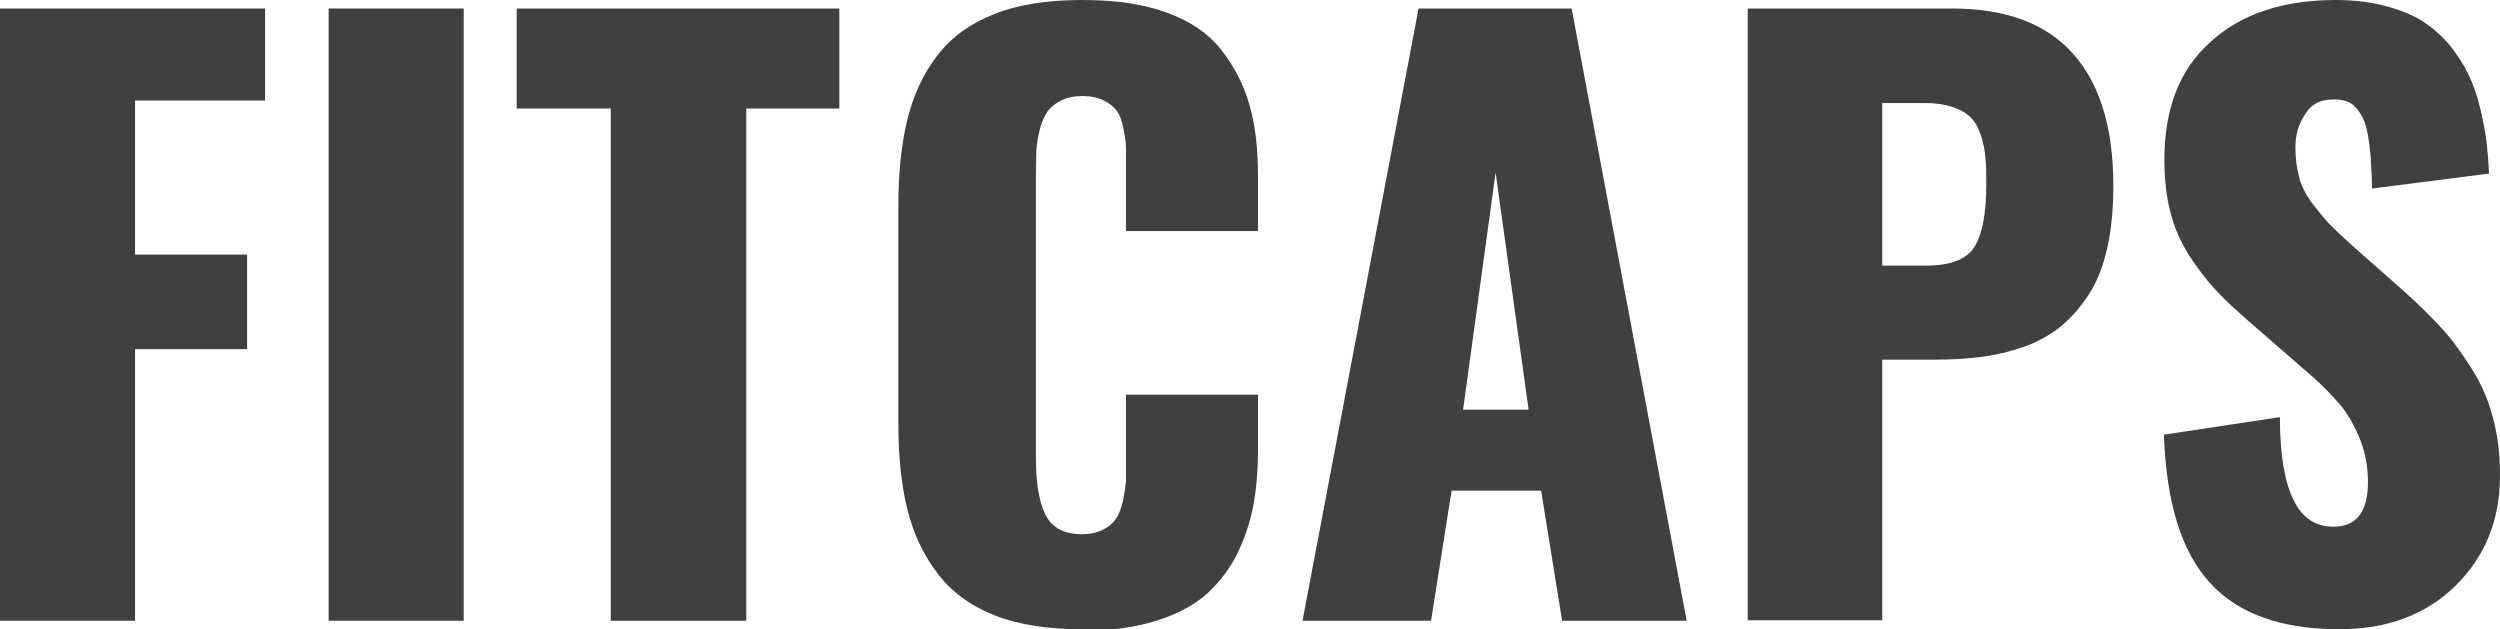
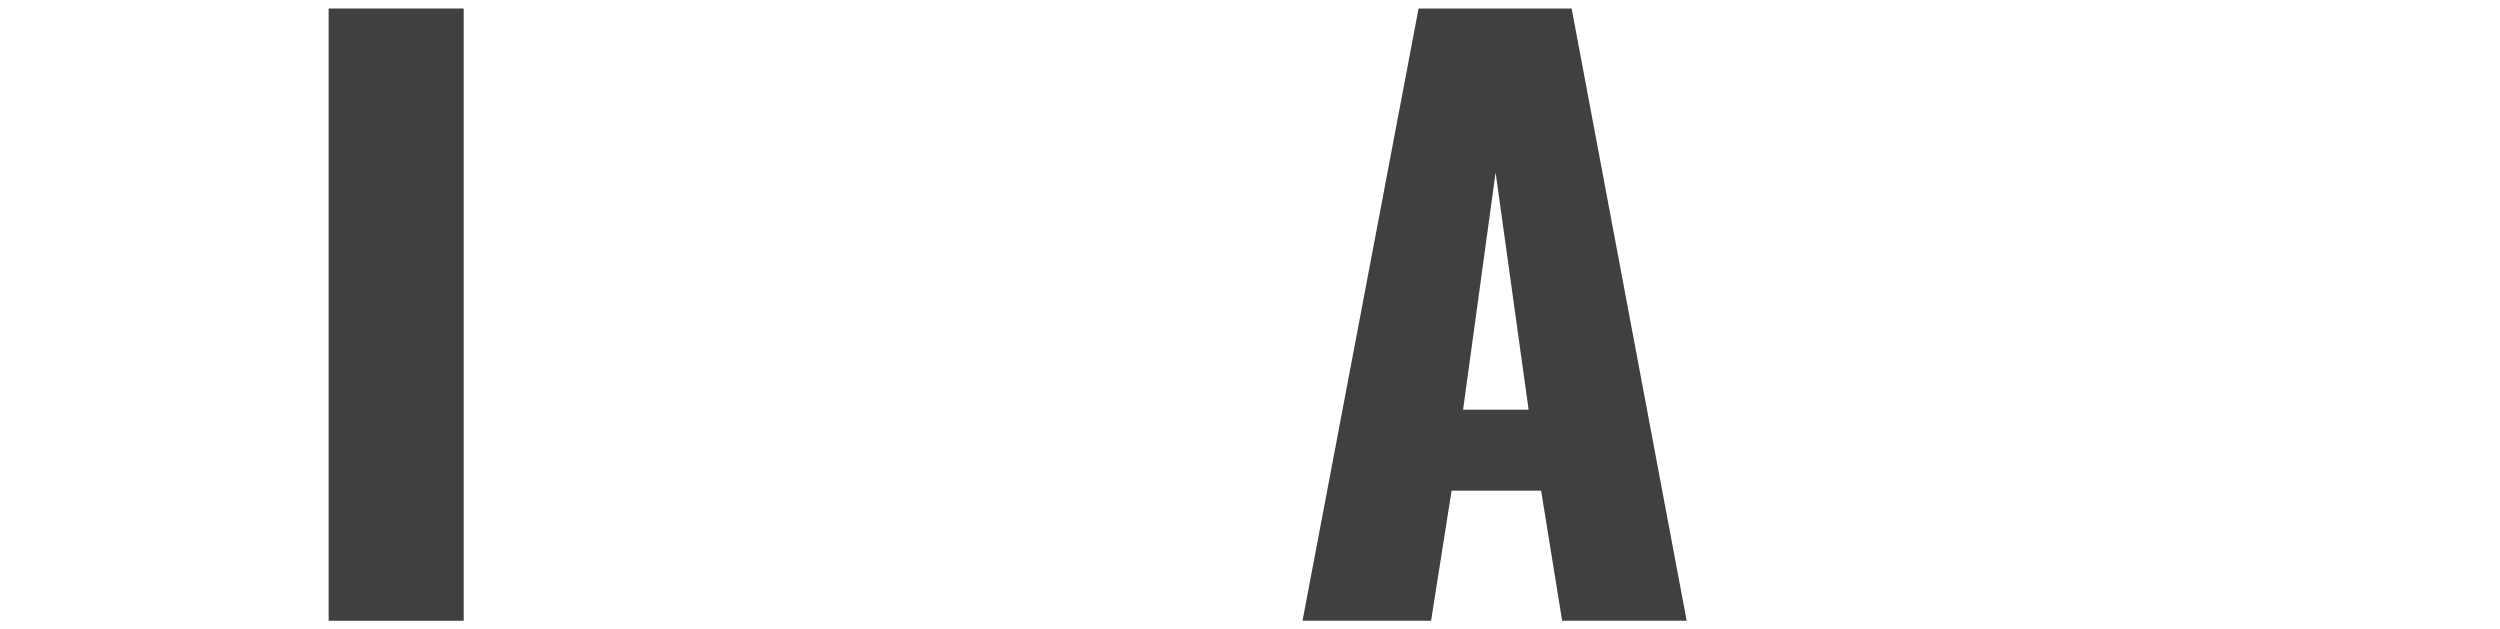
<svg xmlns="http://www.w3.org/2000/svg" viewBox="0 0 49.98 12.58" data-name="Capa 2" id="Capa_2">
  <defs>
    <style>
      .cls-1 {
        fill: #404040;
      }
    </style>
  </defs>
  <g data-name="Capa 1" id="Capa_1-2">
    <g>
-       <path d="M0,12.41V.17h5.3v1.84h-2.6v3.08h2.24v1.89h-2.24v5.43H0Z" class="cls-1" />
      <path d="M6.57,12.41V.17h2.7v12.24h-2.7Z" class="cls-1" />
-       <path d="M12.21,12.41V2.17h-1.88V.17h6.45v2h-1.86v10.24h-2.71Z" class="cls-1" />
-       <path d="M21.63,12.58c-.68,0-1.27-.09-1.75-.28-.48-.19-.86-.47-1.14-.84-.28-.37-.48-.79-.6-1.28-.12-.48-.18-1.05-.18-1.7v-4.36c0-.66.06-1.24.18-1.73.12-.49.32-.92.6-1.28.28-.37.66-.64,1.14-.83s1.06-.28,1.75-.28,1.22.08,1.69.25c.47.17.83.41,1.09.74s.45.69.57,1.11c.12.41.17.89.17,1.44v1.08h-2.64v-1.23c0-.19,0-.34,0-.44,0-.1-.02-.23-.05-.38s-.07-.27-.13-.35c-.06-.08-.14-.15-.26-.21s-.26-.09-.43-.09-.31.03-.43.09c-.12.06-.21.14-.27.22-.06.09-.11.2-.15.35-.04.15-.06.29-.07.41,0,.12-.01.28-.01.46v5.71c0,.49.06.87.19,1.13.13.26.37.39.73.39.16,0,.3-.03.42-.09.12-.06.2-.13.26-.22.06-.08.1-.2.14-.35.03-.15.05-.29.06-.4,0-.11,0-.26,0-.45v-1.28h2.64v1.06c0,.44-.03.83-.1,1.19-.07.35-.19.69-.35,1-.17.31-.38.57-.64.79-.26.21-.6.38-1.01.5-.41.12-.88.18-1.42.18Z" class="cls-1" />
      <path d="M26.04,12.41L28.36.17h3.06l2.3,12.24h-2.49l-.42-2.6h-1.79l-.41,2.6h-2.56ZM29.25,8.19h1.31l-.66-4.74-.65,4.74Z" class="cls-1" />
-       <path d="M34.94,12.41V.17h4.08c1.08,0,1.89.3,2.43.91.54.61.8,1.49.8,2.64,0,.46-.04.87-.12,1.23s-.2.67-.36.92-.34.46-.55.64c-.21.17-.45.31-.72.41-.28.1-.56.17-.85.21-.29.04-.61.06-.96.06h-1.06v5.21h-2.7ZM37.64,5.31h.86c.49,0,.81-.12.97-.37.16-.25.24-.67.24-1.27,0-.21,0-.39-.02-.53-.01-.14-.04-.29-.09-.44-.05-.15-.11-.26-.2-.35-.09-.09-.21-.16-.36-.21-.15-.05-.34-.08-.55-.08h-.86v3.25Z" class="cls-1" />
-       <path d="M46.77,12.58c-1.16,0-2.03-.31-2.59-.93-.57-.62-.87-1.6-.92-2.96l2.32-.35c0,.77.1,1.32.28,1.67.17.35.44.52.79.52.46,0,.69-.3.69-.89,0-.33-.06-.63-.18-.91s-.26-.52-.44-.71c-.17-.2-.41-.43-.72-.69l-1.08-.94c-.26-.23-.48-.43-.65-.62-.17-.19-.34-.41-.51-.67-.16-.26-.29-.54-.37-.86-.08-.31-.12-.66-.12-1.04,0-1.02.3-1.81.92-2.36.61-.56,1.45-.84,2.51-.84.36,0,.69.04.99.12s.55.18.75.31.38.29.54.48c.15.19.28.39.37.58.09.19.17.41.23.66.06.24.1.47.13.67.02.2.04.42.05.65l-2.34.3c0-.21-.01-.38-.02-.51,0-.14-.02-.28-.04-.43s-.05-.28-.08-.37c-.03-.09-.08-.18-.14-.26-.06-.08-.13-.14-.21-.17-.09-.03-.19-.05-.31-.04-.24,0-.42.1-.54.3-.13.19-.19.41-.19.65s.03.44.08.63c.06.19.15.37.3.55.14.18.25.31.34.4.09.09.24.23.44.41l1.04.92c.29.26.53.5.74.73s.4.5.59.8c.19.3.33.62.42.98.1.36.14.74.14,1.15,0,.89-.3,1.62-.89,2.2-.59.58-1.37.87-2.32.87Z" class="cls-1" />
    </g>
  </g>
</svg>